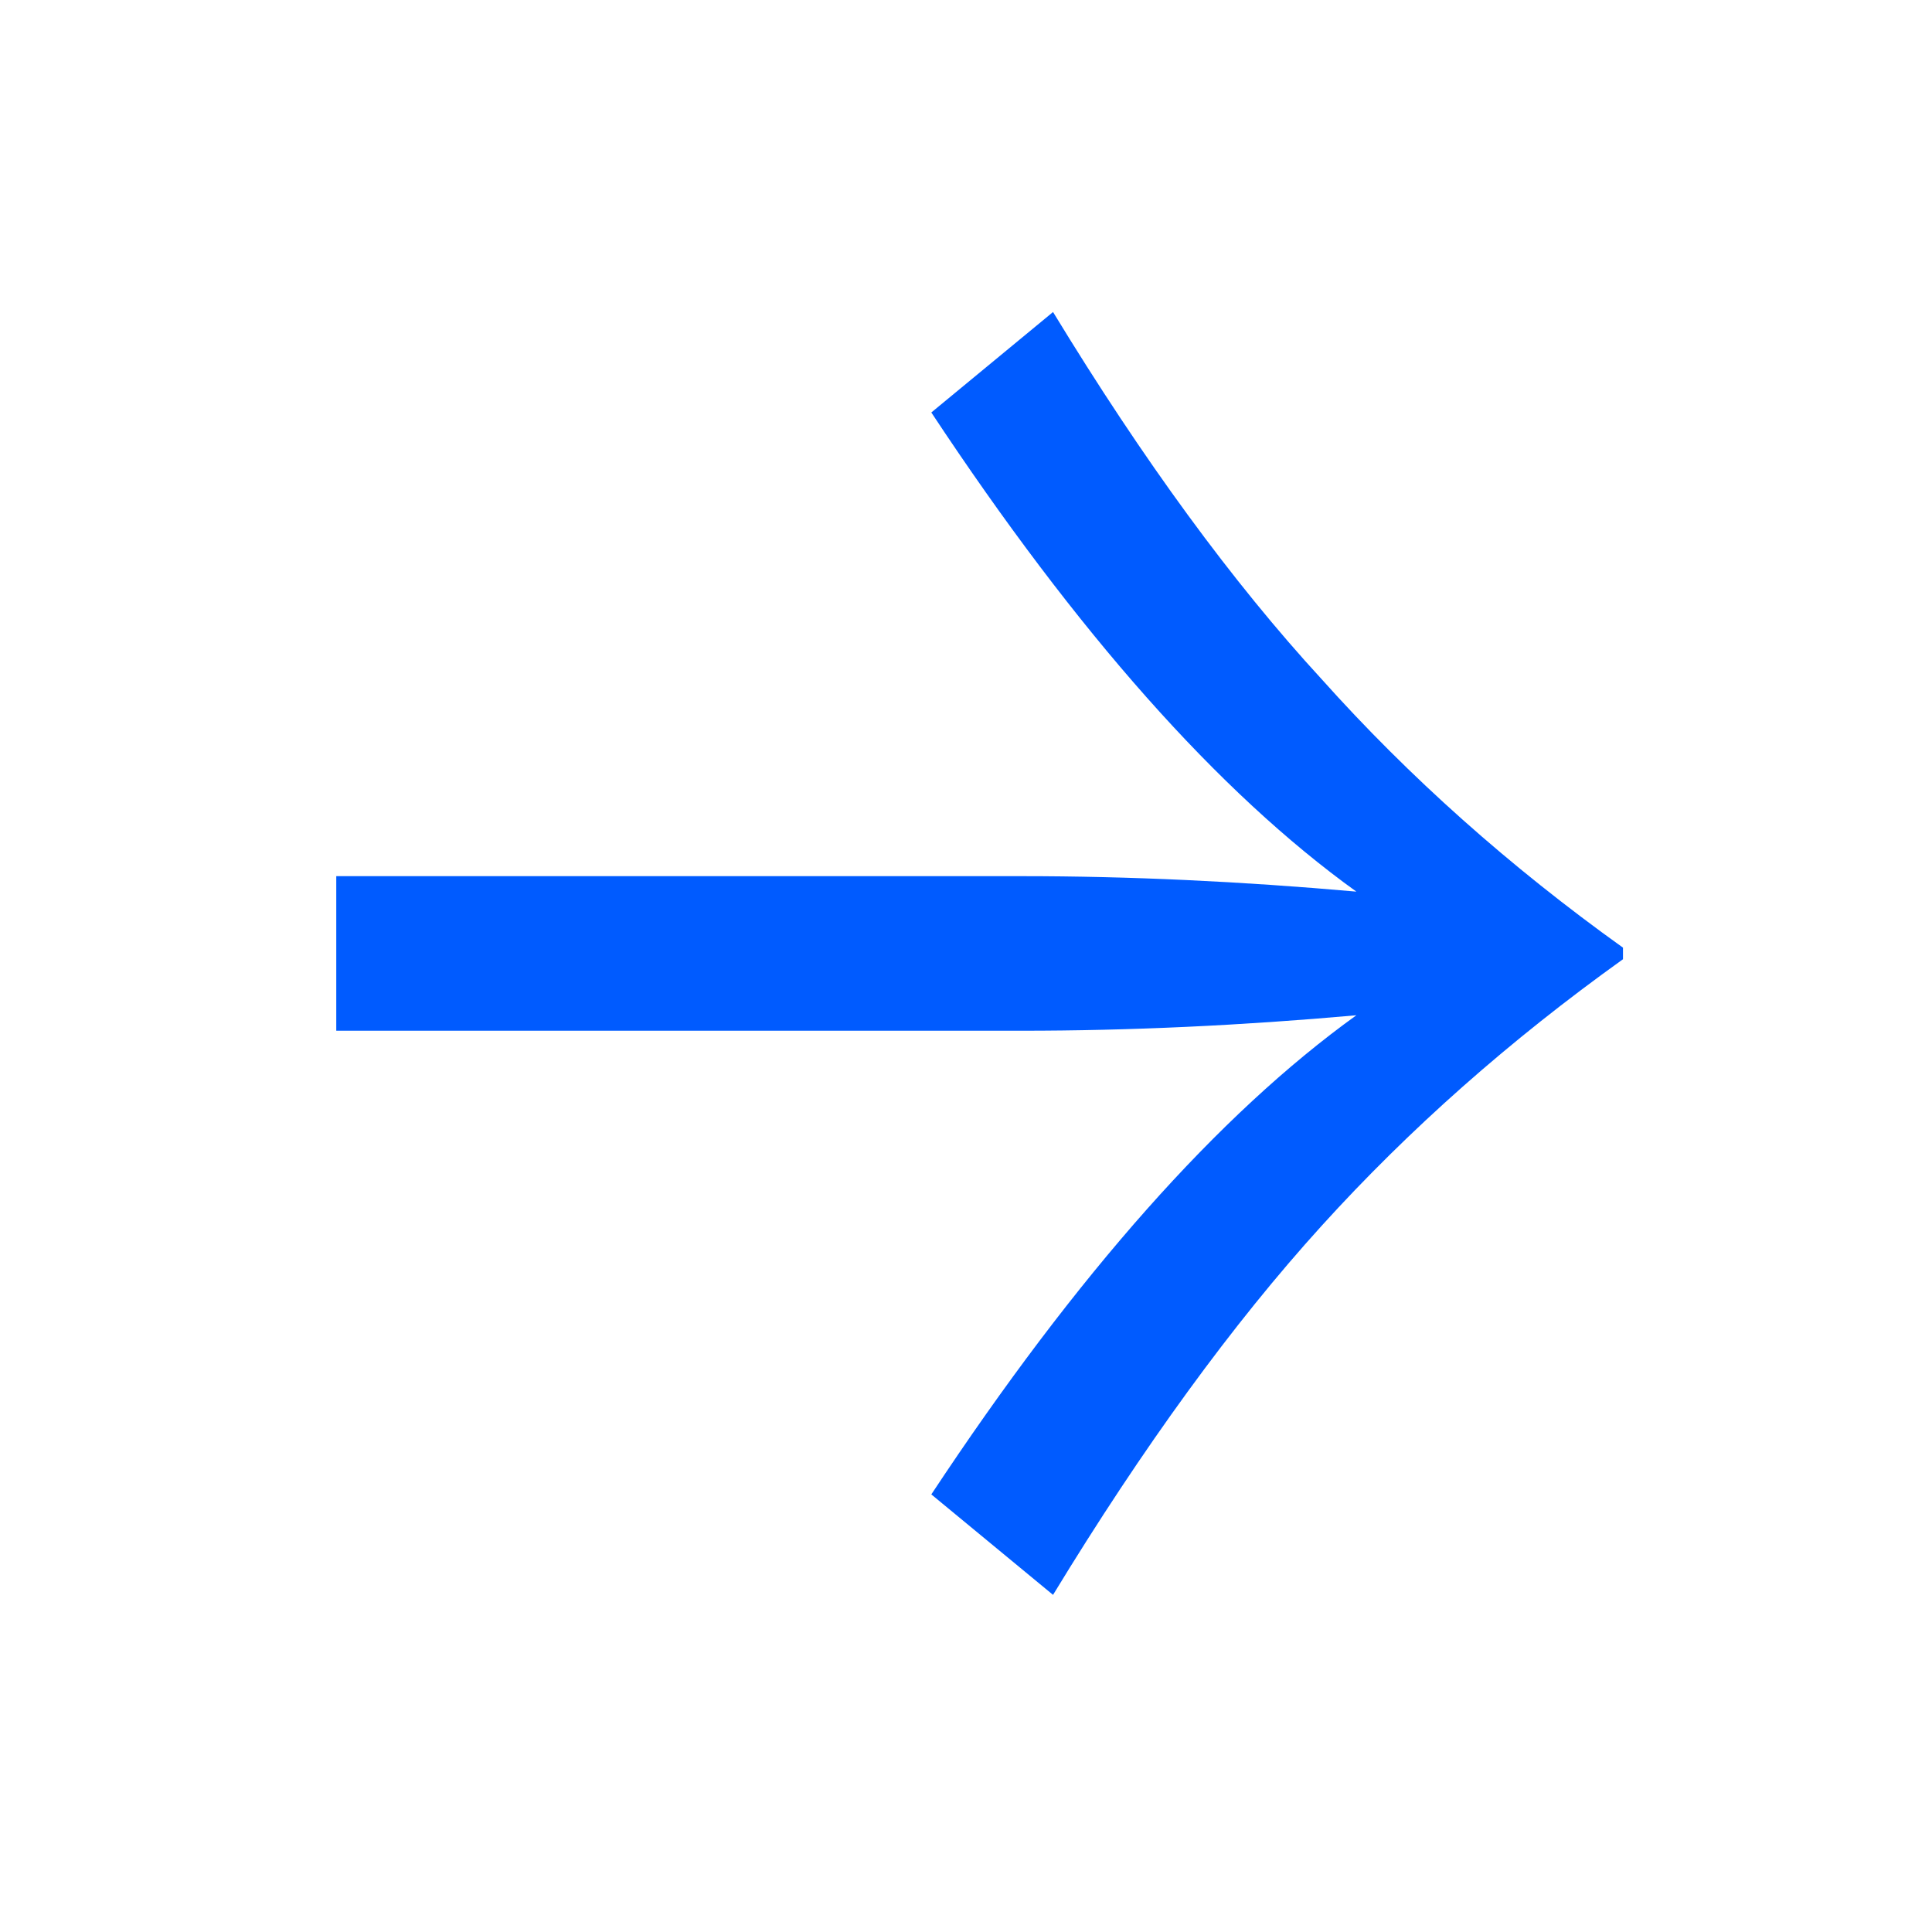
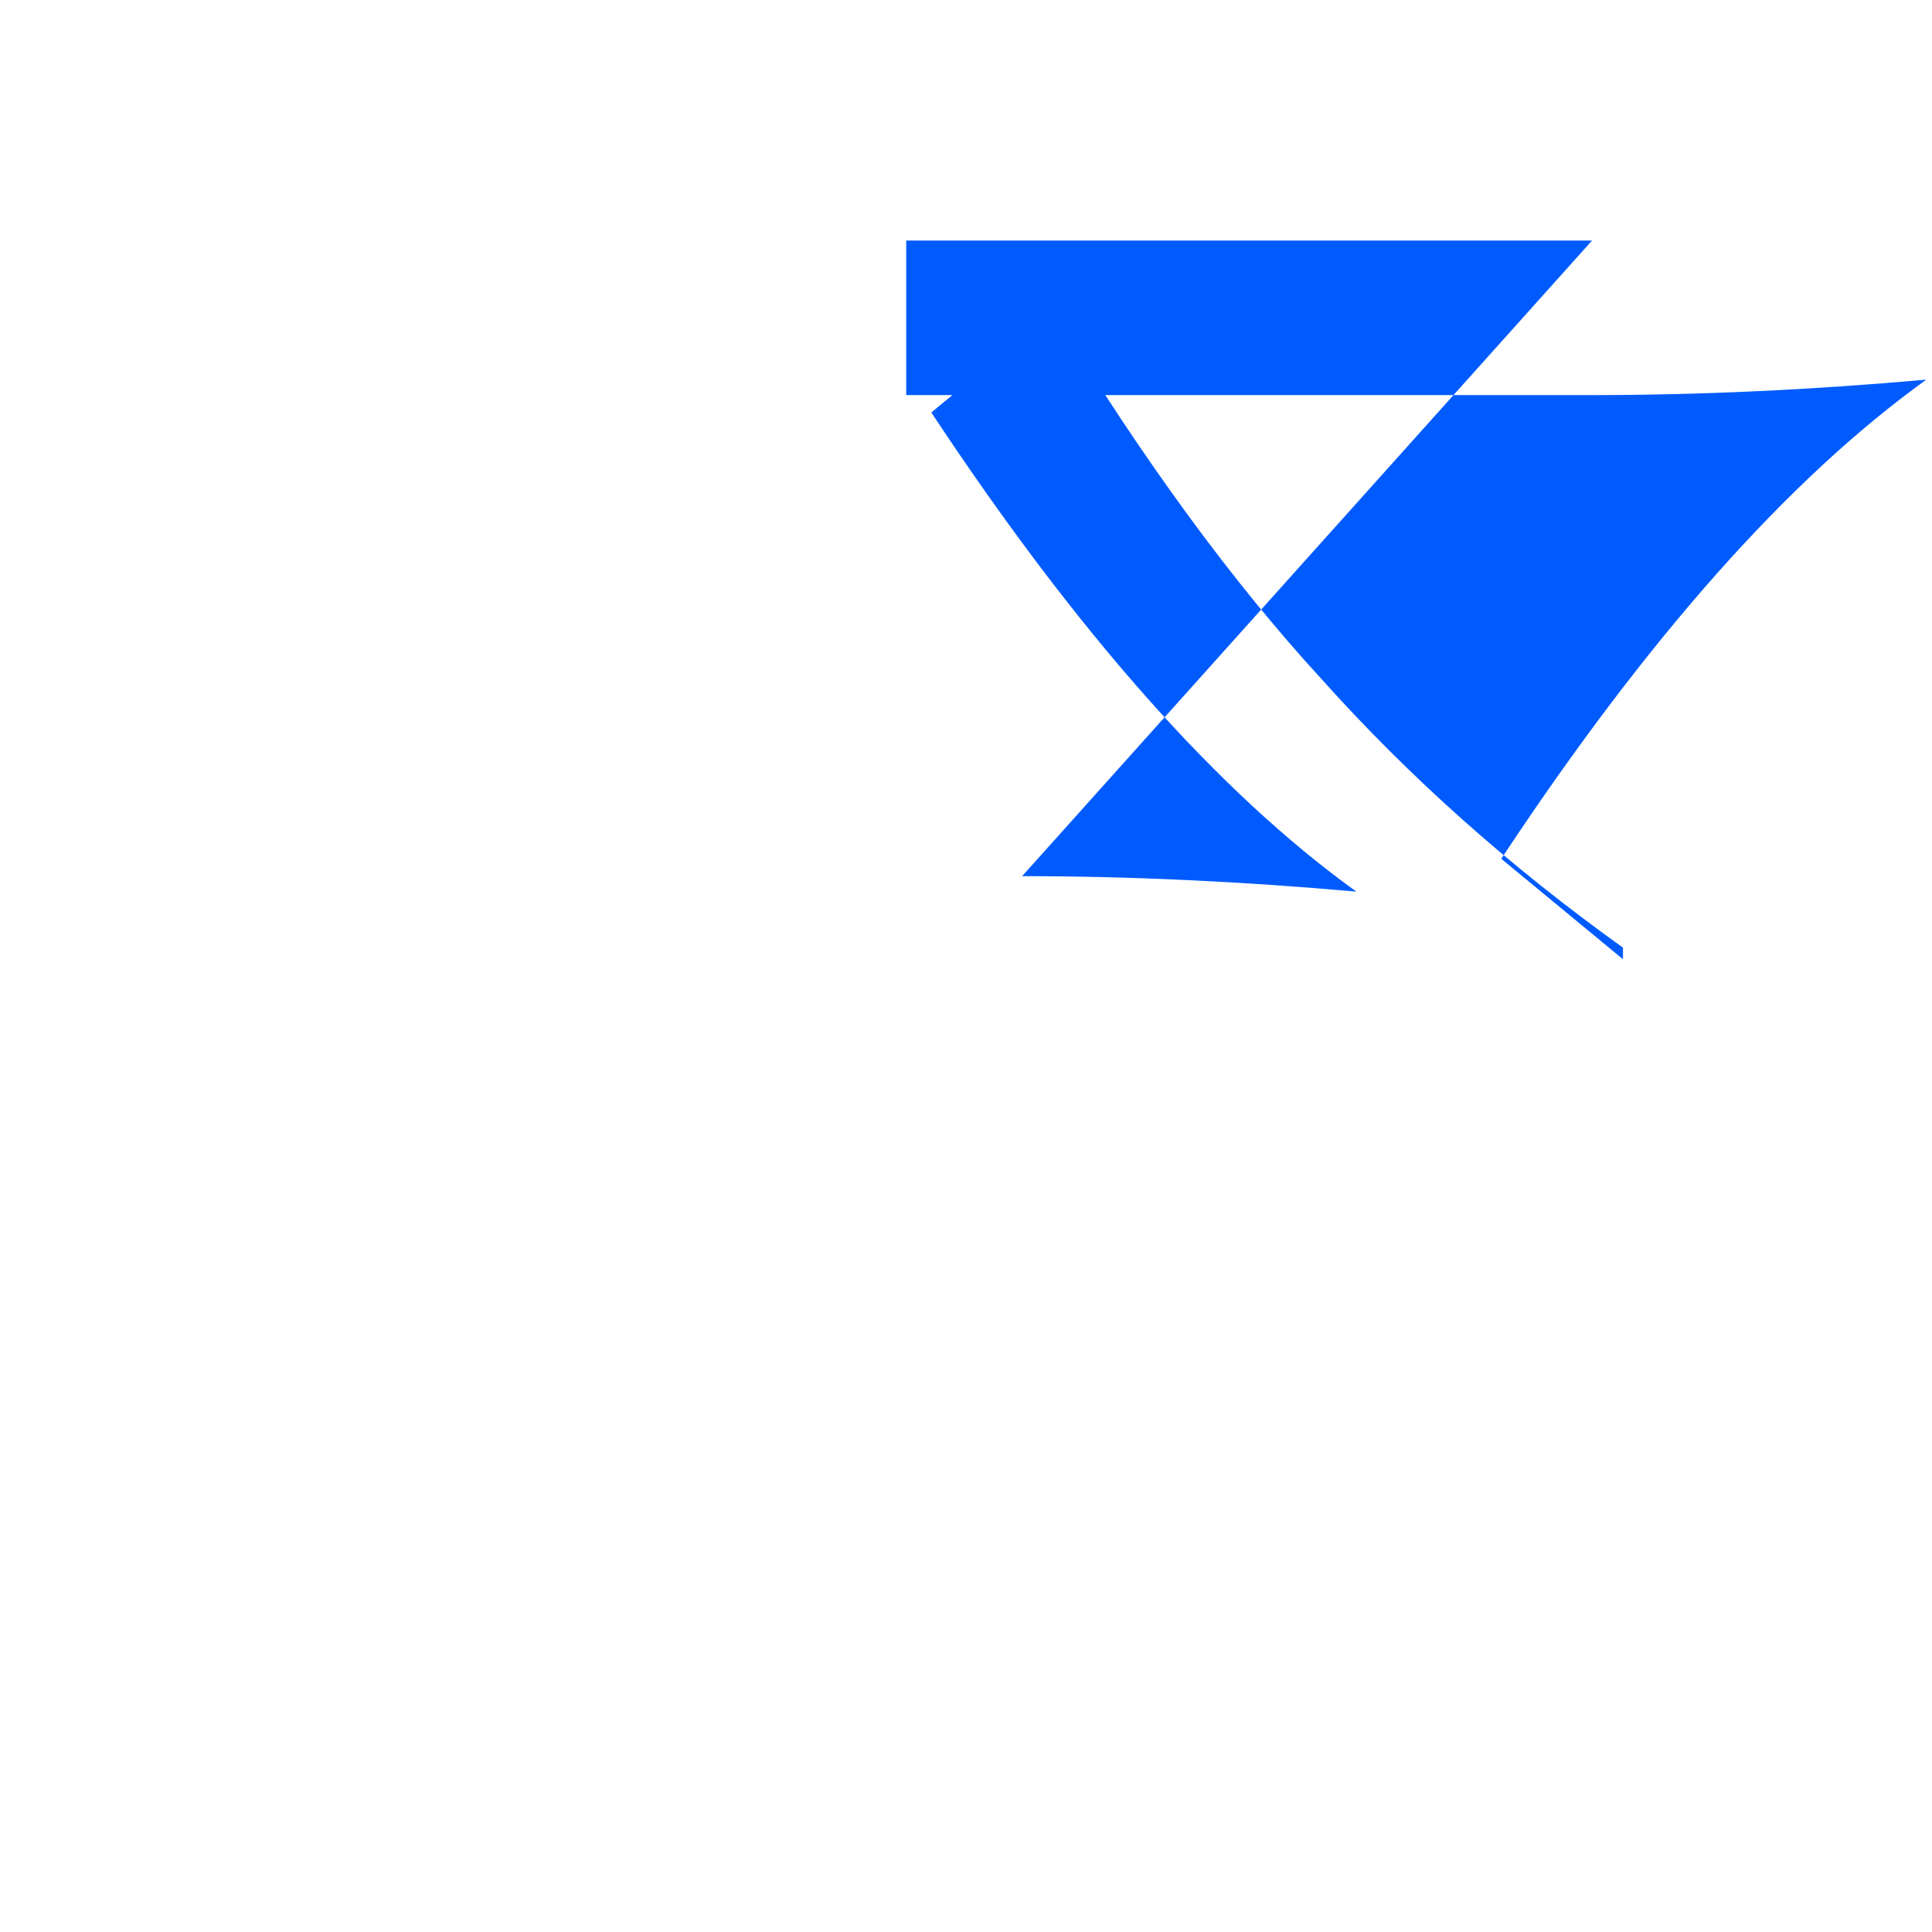
<svg xmlns="http://www.w3.org/2000/svg" viewBox="0 0 40 40" fill="none">
-   <path d="M21.162 18.14c2.213 0 4.52.107 6.92.32-2.854-2.053-5.787-5.36-8.8-9.92l2.52-2.08c1.866 3.067 3.72 5.6 5.56 7.6 1.813 2.027 3.893 3.88 6.24 5.56v.24c-2.347 1.68-4.427 3.52-6.24 5.52-1.84 2.027-3.694 4.574-5.56 7.64l-2.52-2.08c3.013-4.56 5.946-7.866 8.8-9.92-2.4.214-4.707.32-6.92.32h-14.2v-3.2h14.2z" fill="#005BFF" />
+   <path d="M21.162 18.14c2.213 0 4.52.107 6.92.32-2.854-2.053-5.787-5.36-8.8-9.92l2.52-2.08c1.866 3.067 3.72 5.6 5.56 7.6 1.813 2.027 3.893 3.88 6.24 5.56v.24l-2.52-2.08c3.013-4.56 5.946-7.866 8.8-9.92-2.4.214-4.707.32-6.92.32h-14.2v-3.2h14.2z" fill="#005BFF" />
</svg>